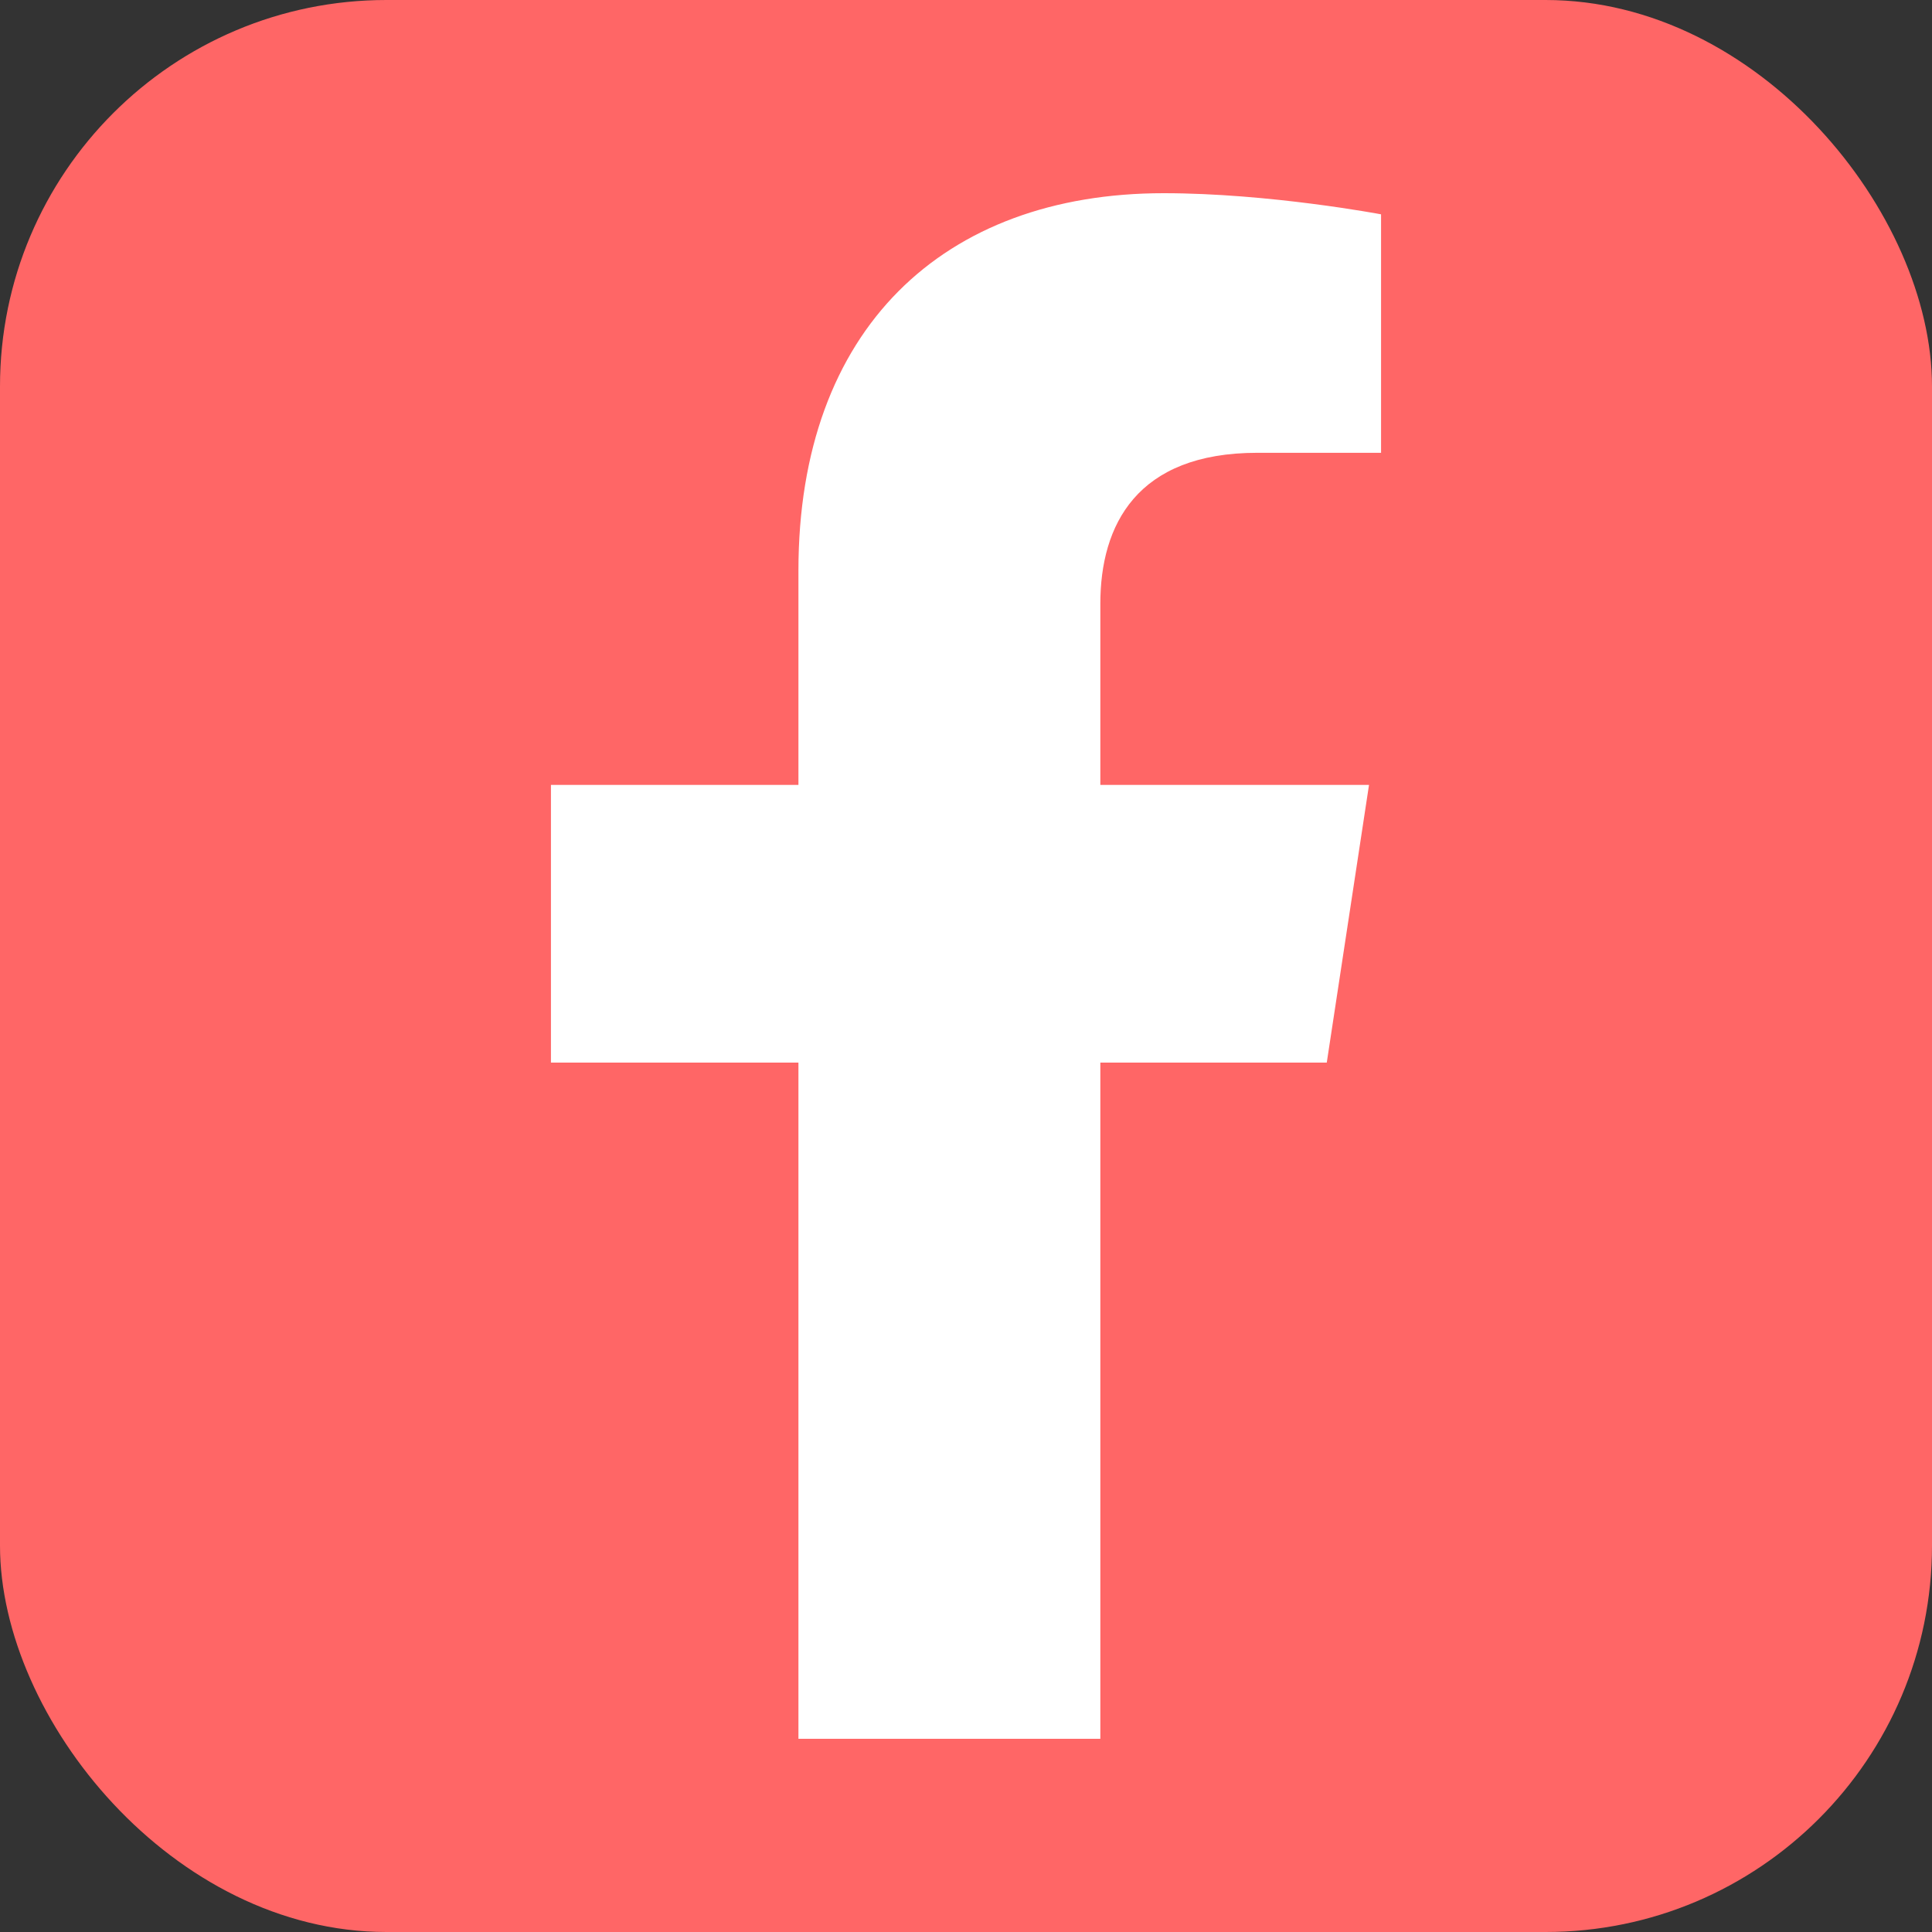
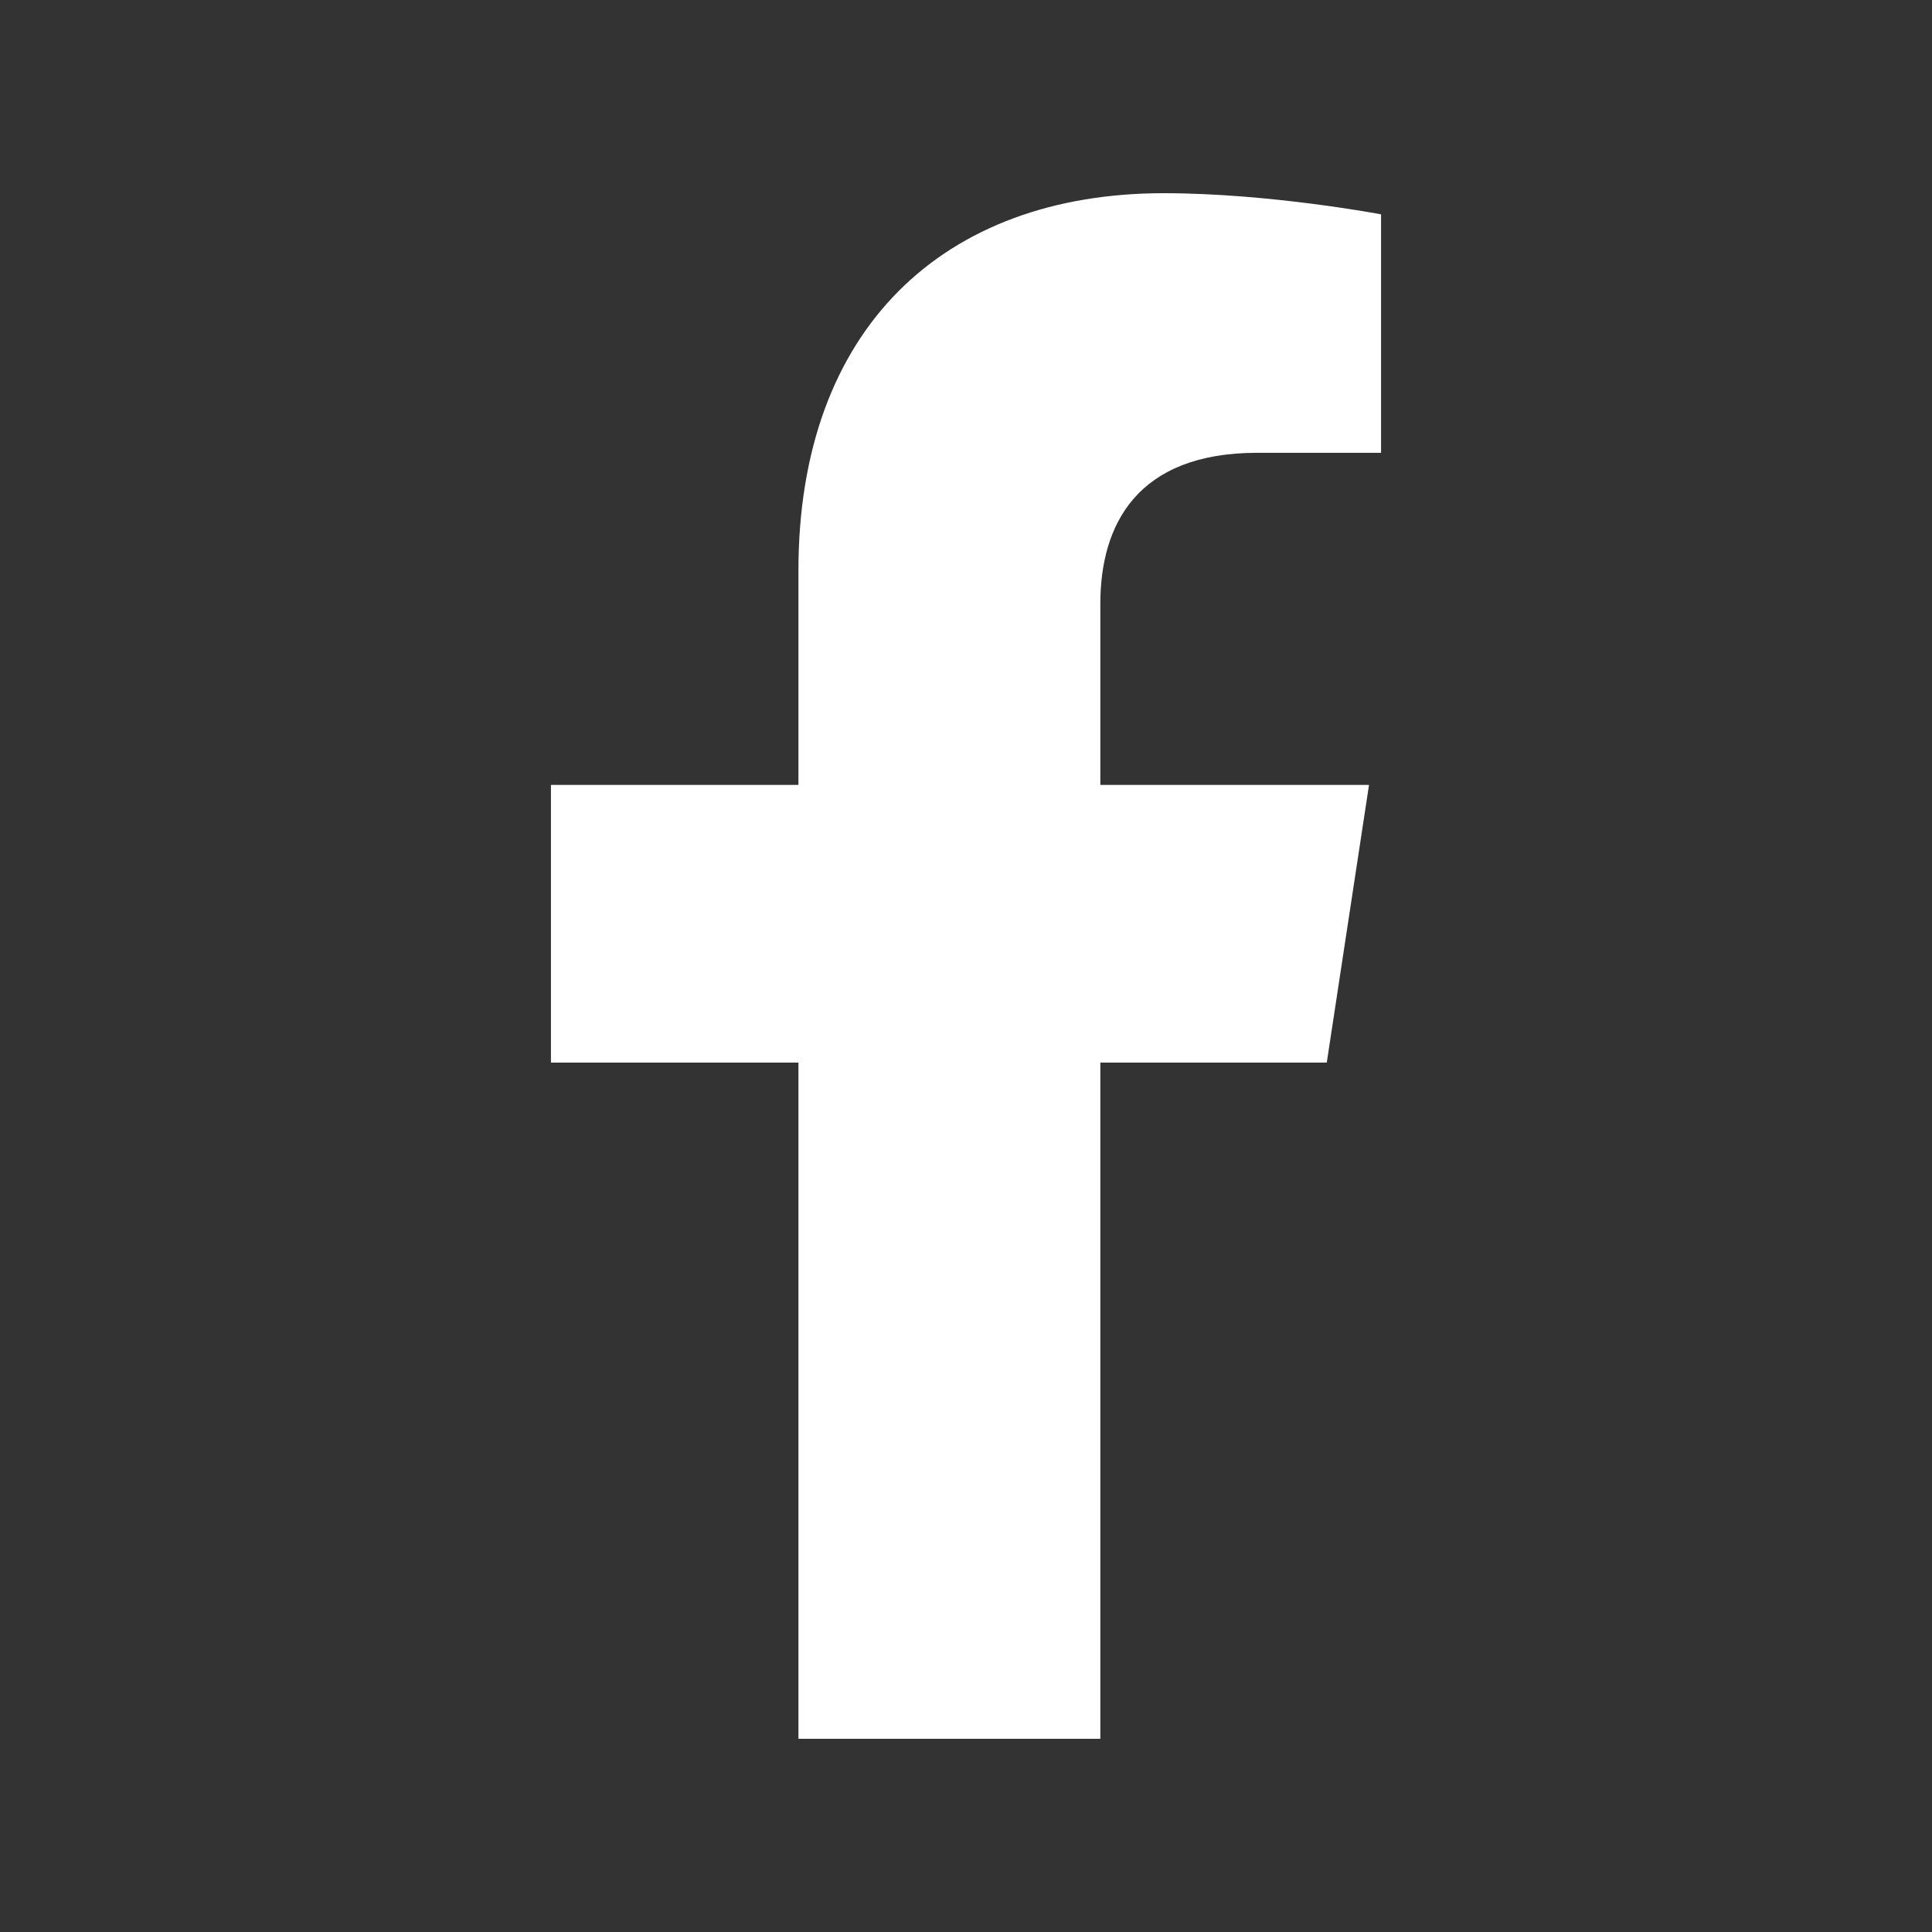
<svg xmlns="http://www.w3.org/2000/svg" width="30" height="30" viewBox="0 0 30 30" fill="none">
  <rect x="0" y="0" width="30" height="30" fill="#333333" stroke="none" />
-   <rect width="30" height="30" rx="6" fill="#FF6666" />
-   <path d="M20.602 16.5L21.258 12.188H17.086V9.375C17.086 8.156 17.648 7.031 19.523 7.031H21.445V3.328C21.445 3.328 19.711 3 18.07 3C14.648 3 12.398 5.109 12.398 8.859V12.188H8.555V16.5H12.398V27H17.086V16.5H20.602Z" fill="white" />
+   <path d="M20.602 16.5L21.258 12.188H17.086V9.375C17.086 8.156 17.648 7.031 19.523 7.031H21.445V3.328C21.445 3.328 19.711 3 18.07 3C14.648 3 12.398 5.109 12.398 8.859V12.188H8.555V16.5H12.398V27H17.086V16.5Z" fill="white" />
</svg>